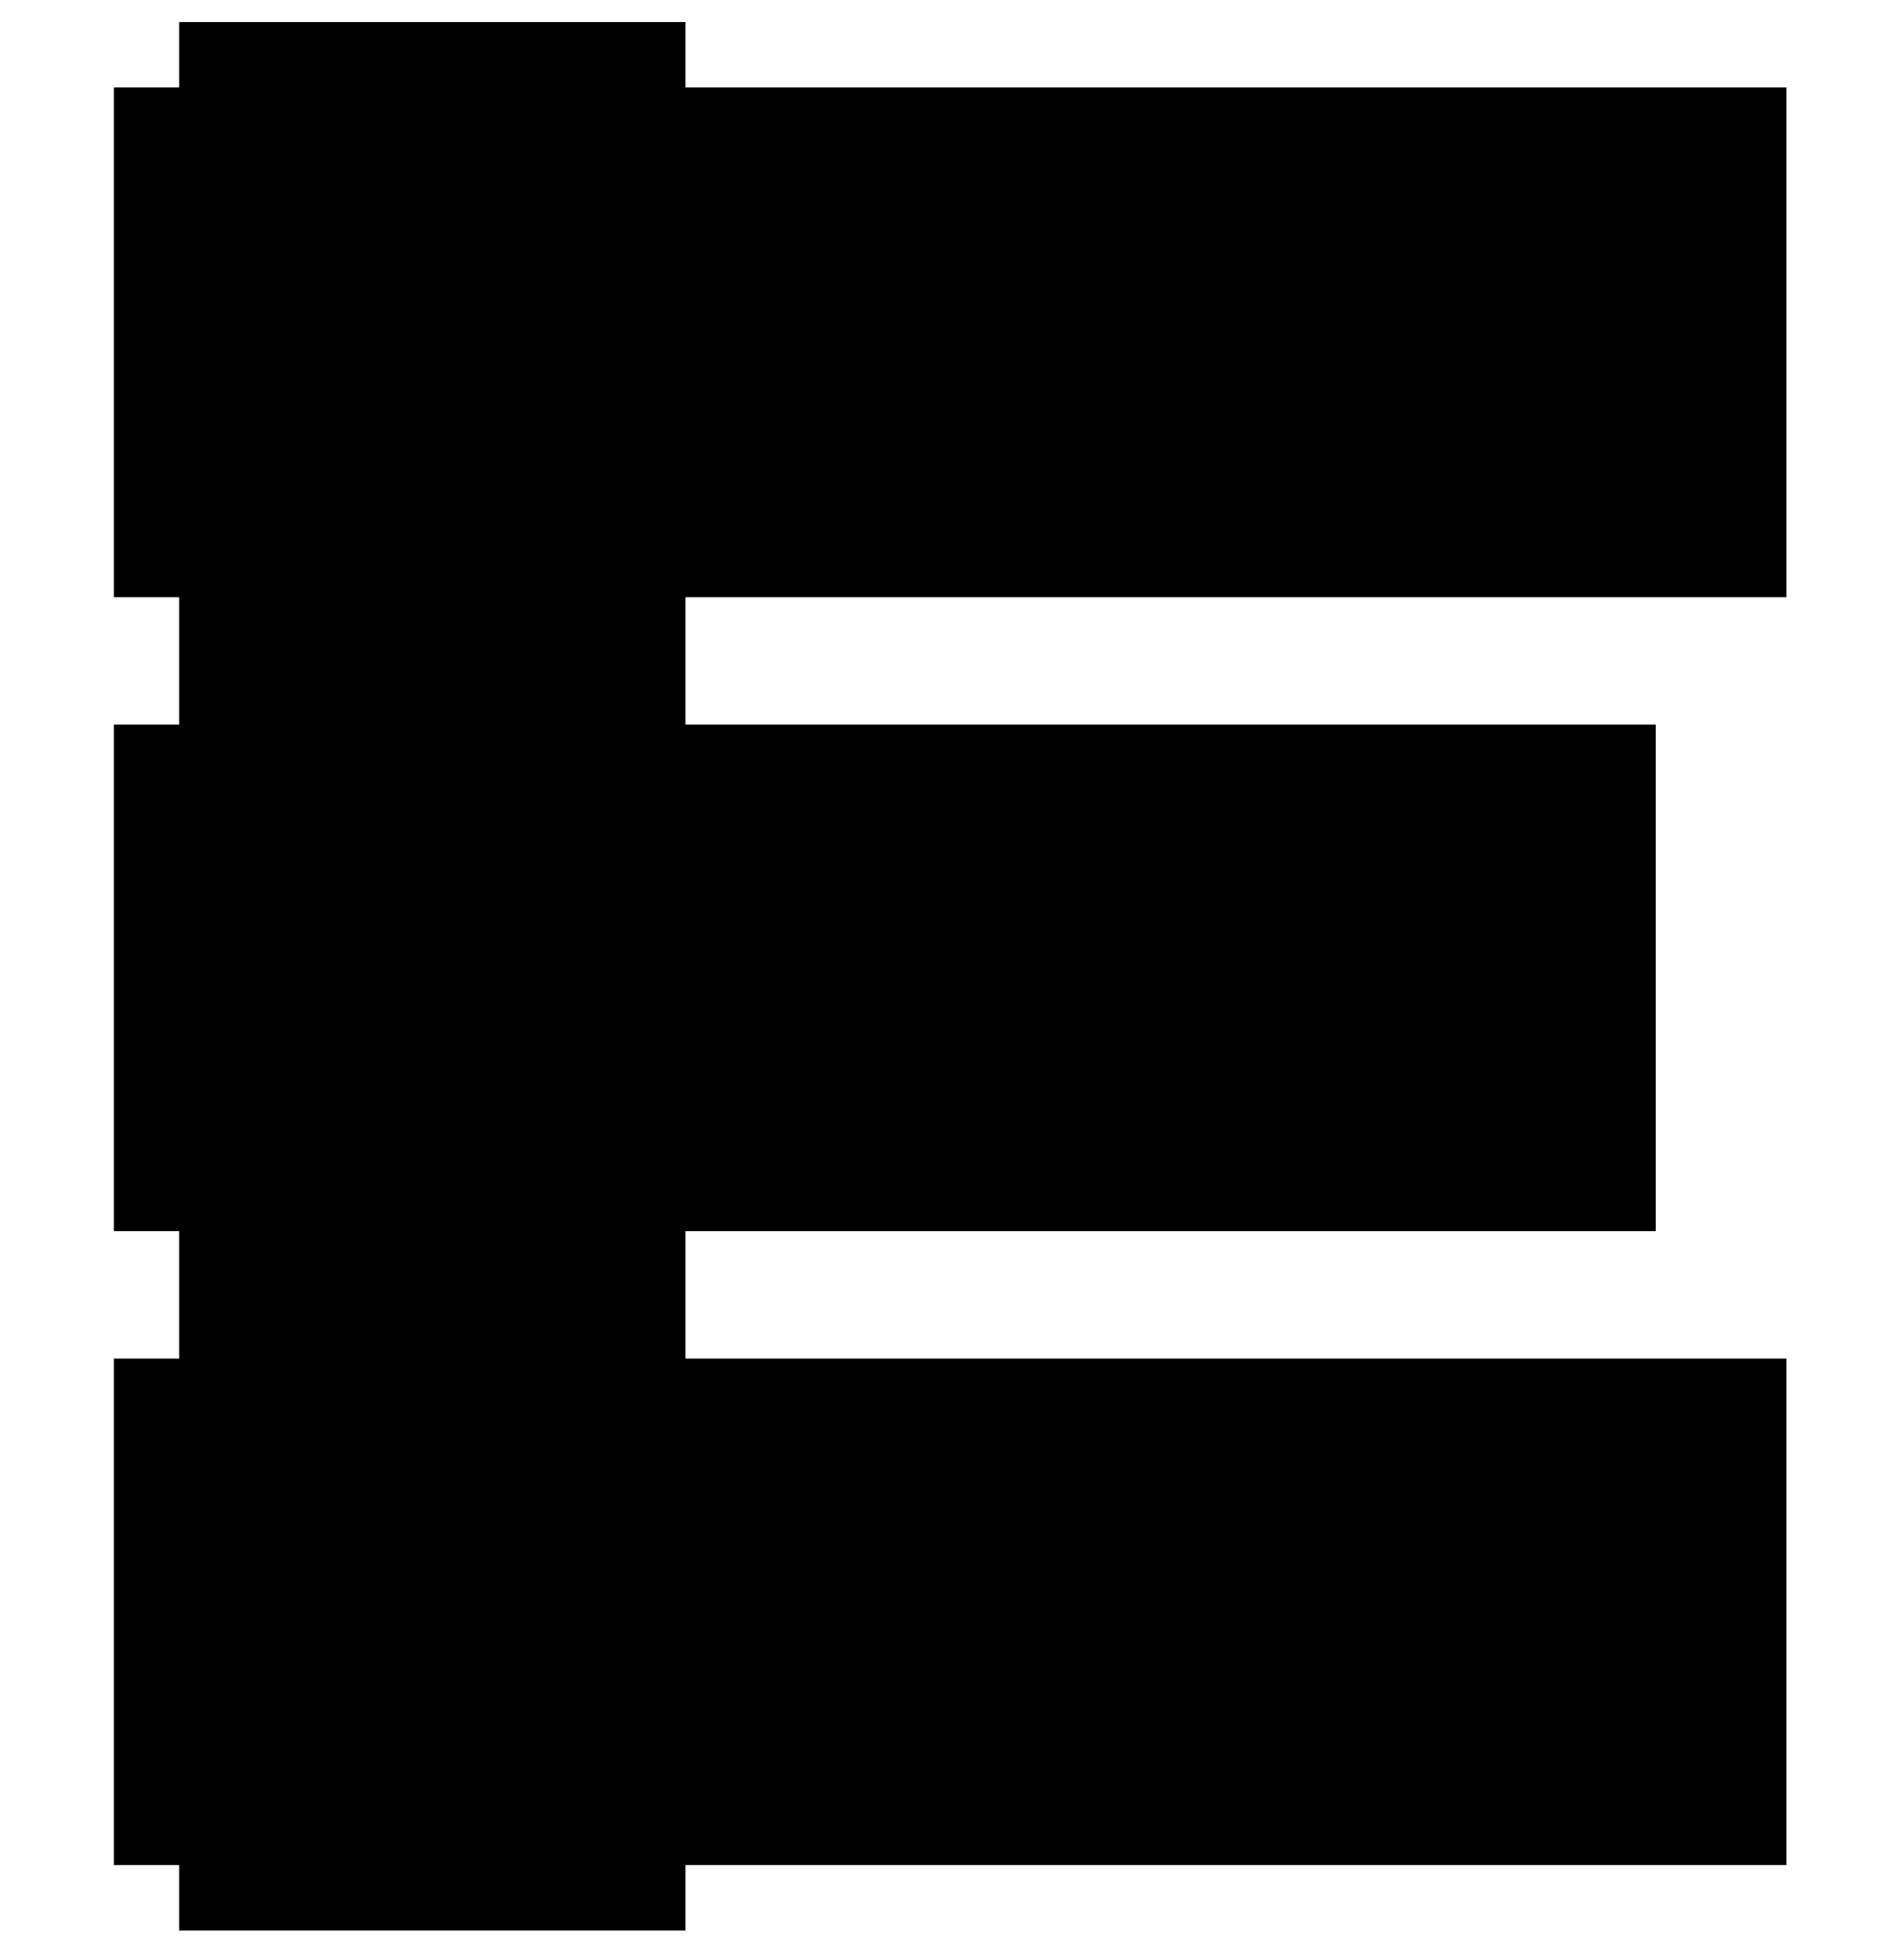
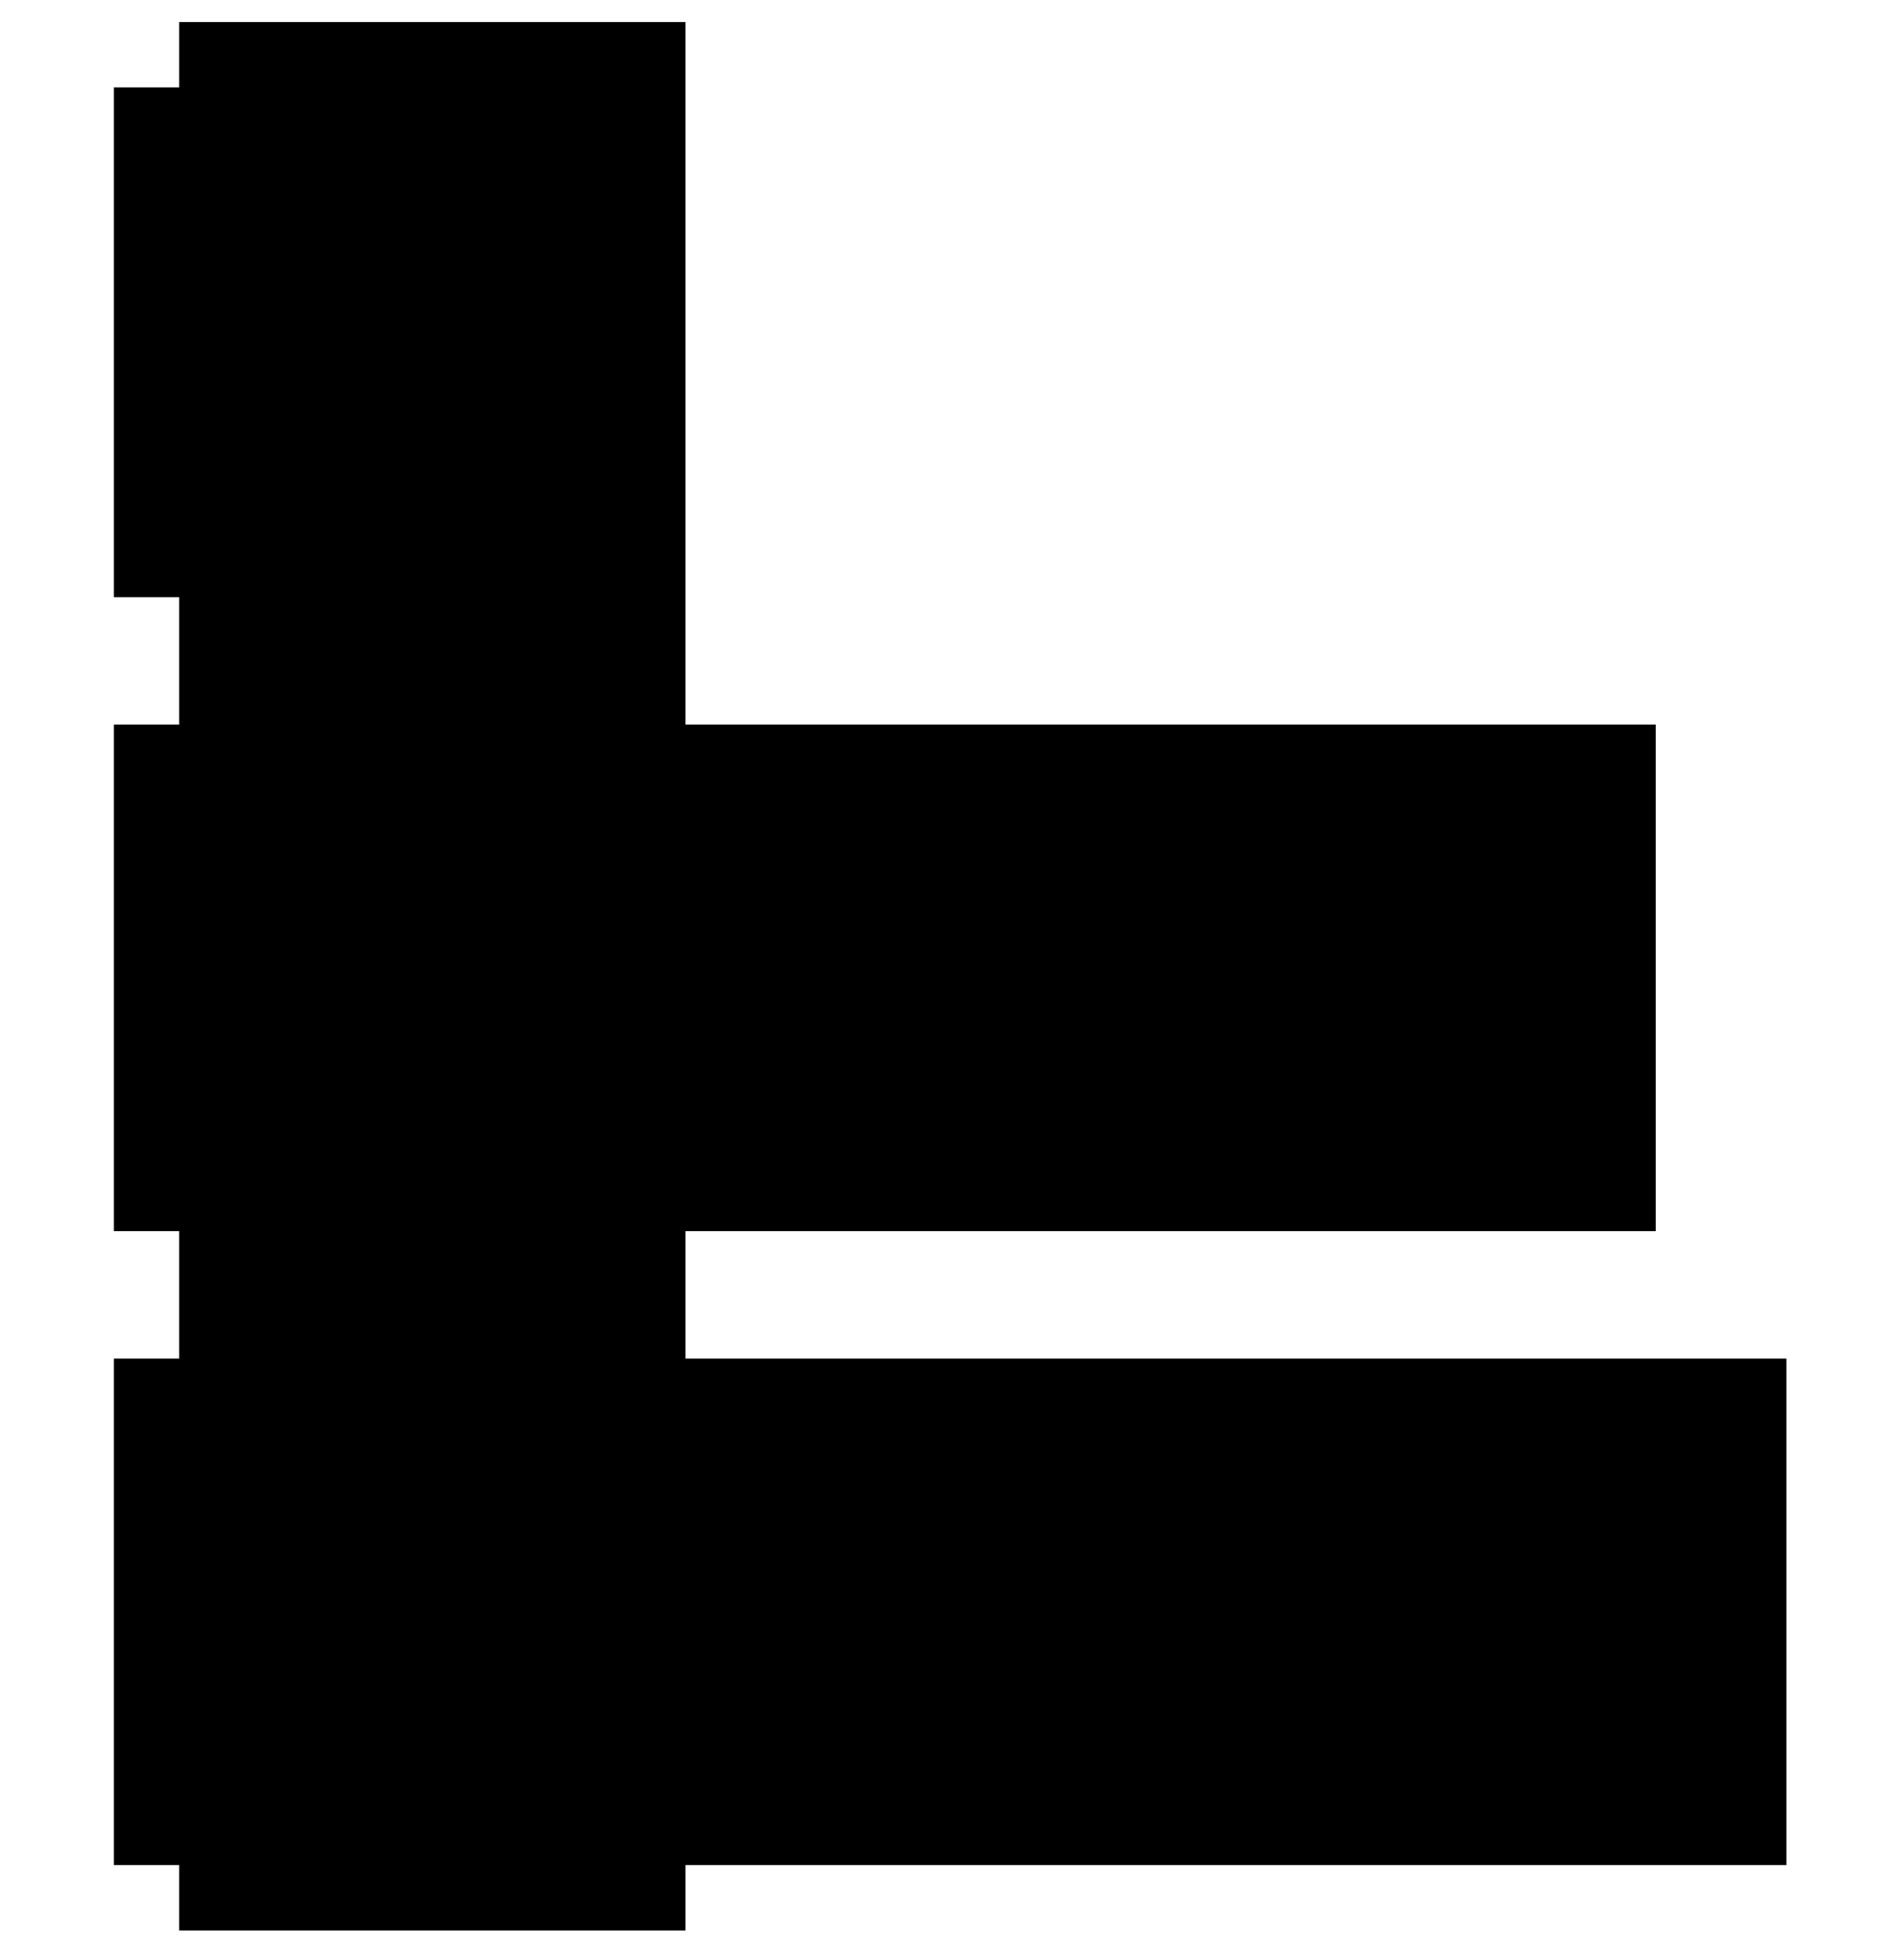
<svg xmlns="http://www.w3.org/2000/svg" version="1.1" id="Layer_1" x="0px" y="0px" width="142px" height="146px" viewBox="0 0 142 146" enable-background="new 0 0 142 146" xml:space="preserve">
-   <path d="M51.127,44.521v9.502h72.359v37.763H51.127v9.502h82.105v37.763H51.127v4.873H13.364v-4.873H8.491v-37.763h4.873v-9.502  H8.491V54.023h4.873v-9.502H8.491V6.514h4.873V1.642h37.763v4.872h82.105v38.007H51.127z" />
+   <path d="M51.127,44.521v9.502h72.359v37.763H51.127v9.502h82.105v37.763H51.127v4.873H13.364v-4.873H8.491v-37.763h4.873v-9.502  H8.491V54.023h4.873v-9.502H8.491V6.514h4.873V1.642h37.763v4.872h82.105H51.127z" />
  <g>
</g>
  <g>
</g>
  <g>
</g>
  <g>
</g>
  <g>
</g>
  <g>
</g>
  <g>
</g>
  <g>
</g>
  <g>
</g>
  <g>
</g>
  <g>
</g>
  <g>
</g>
  <g>
</g>
  <g>
</g>
  <g>
</g>
</svg>